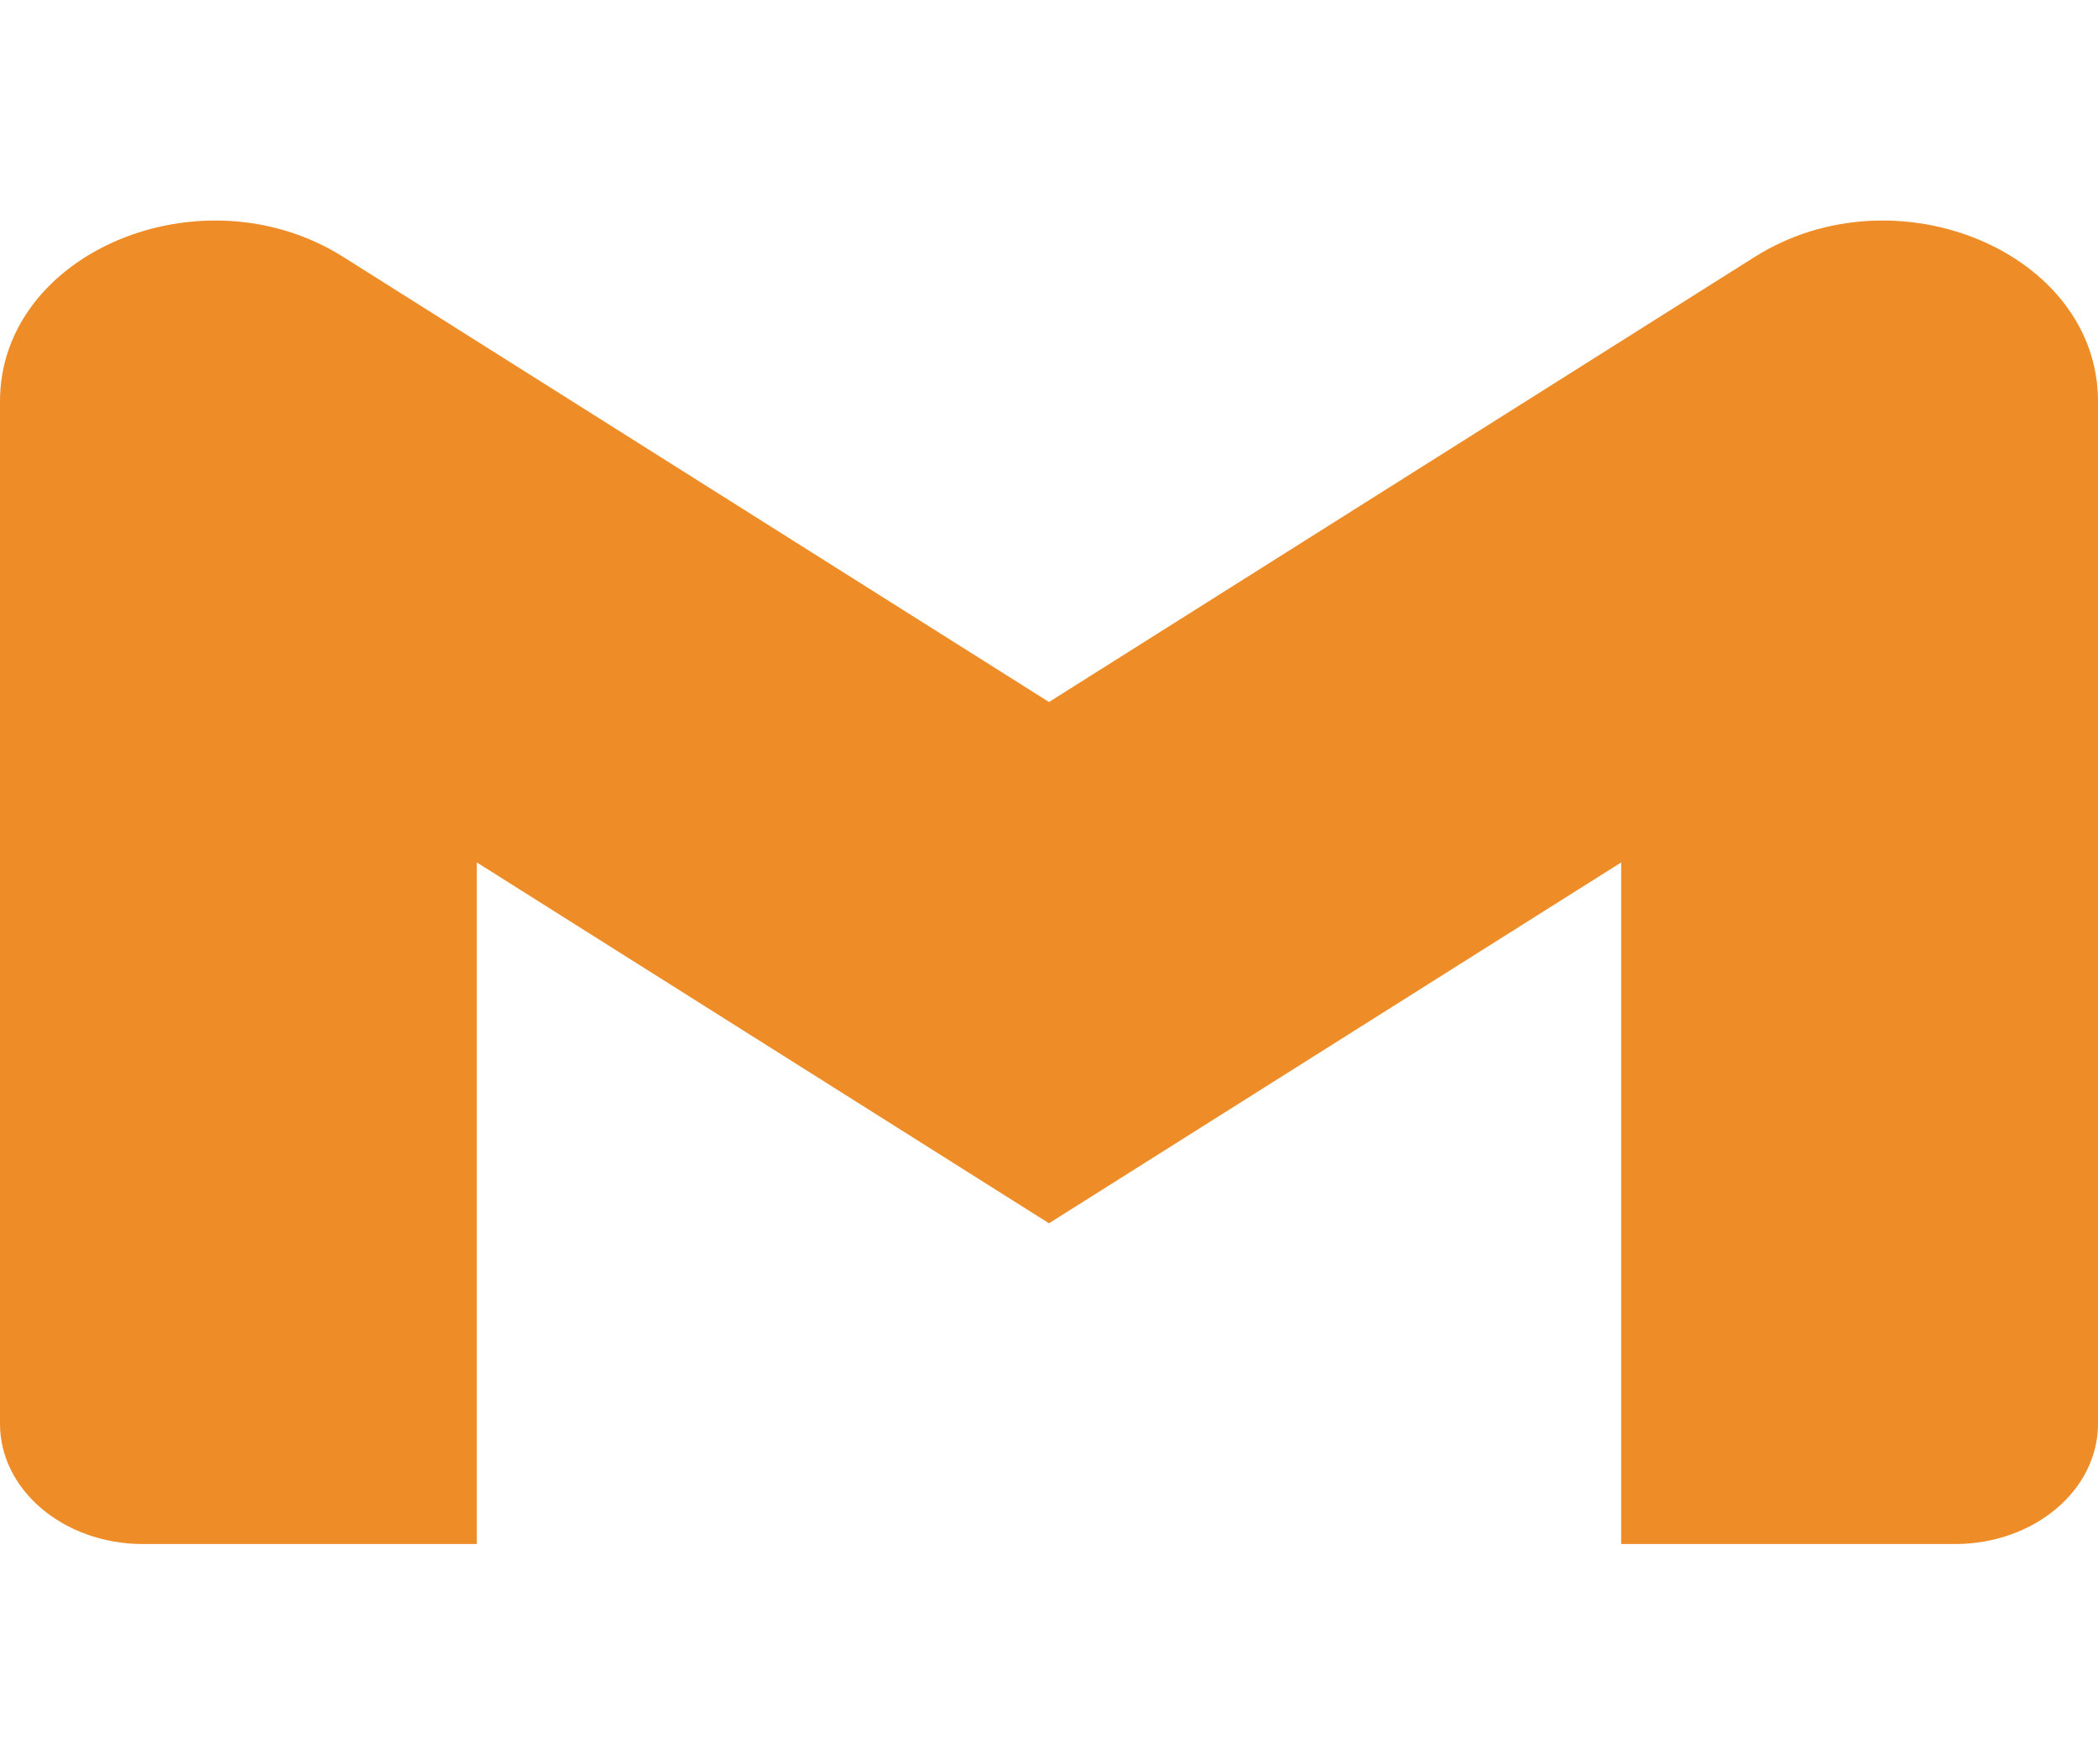
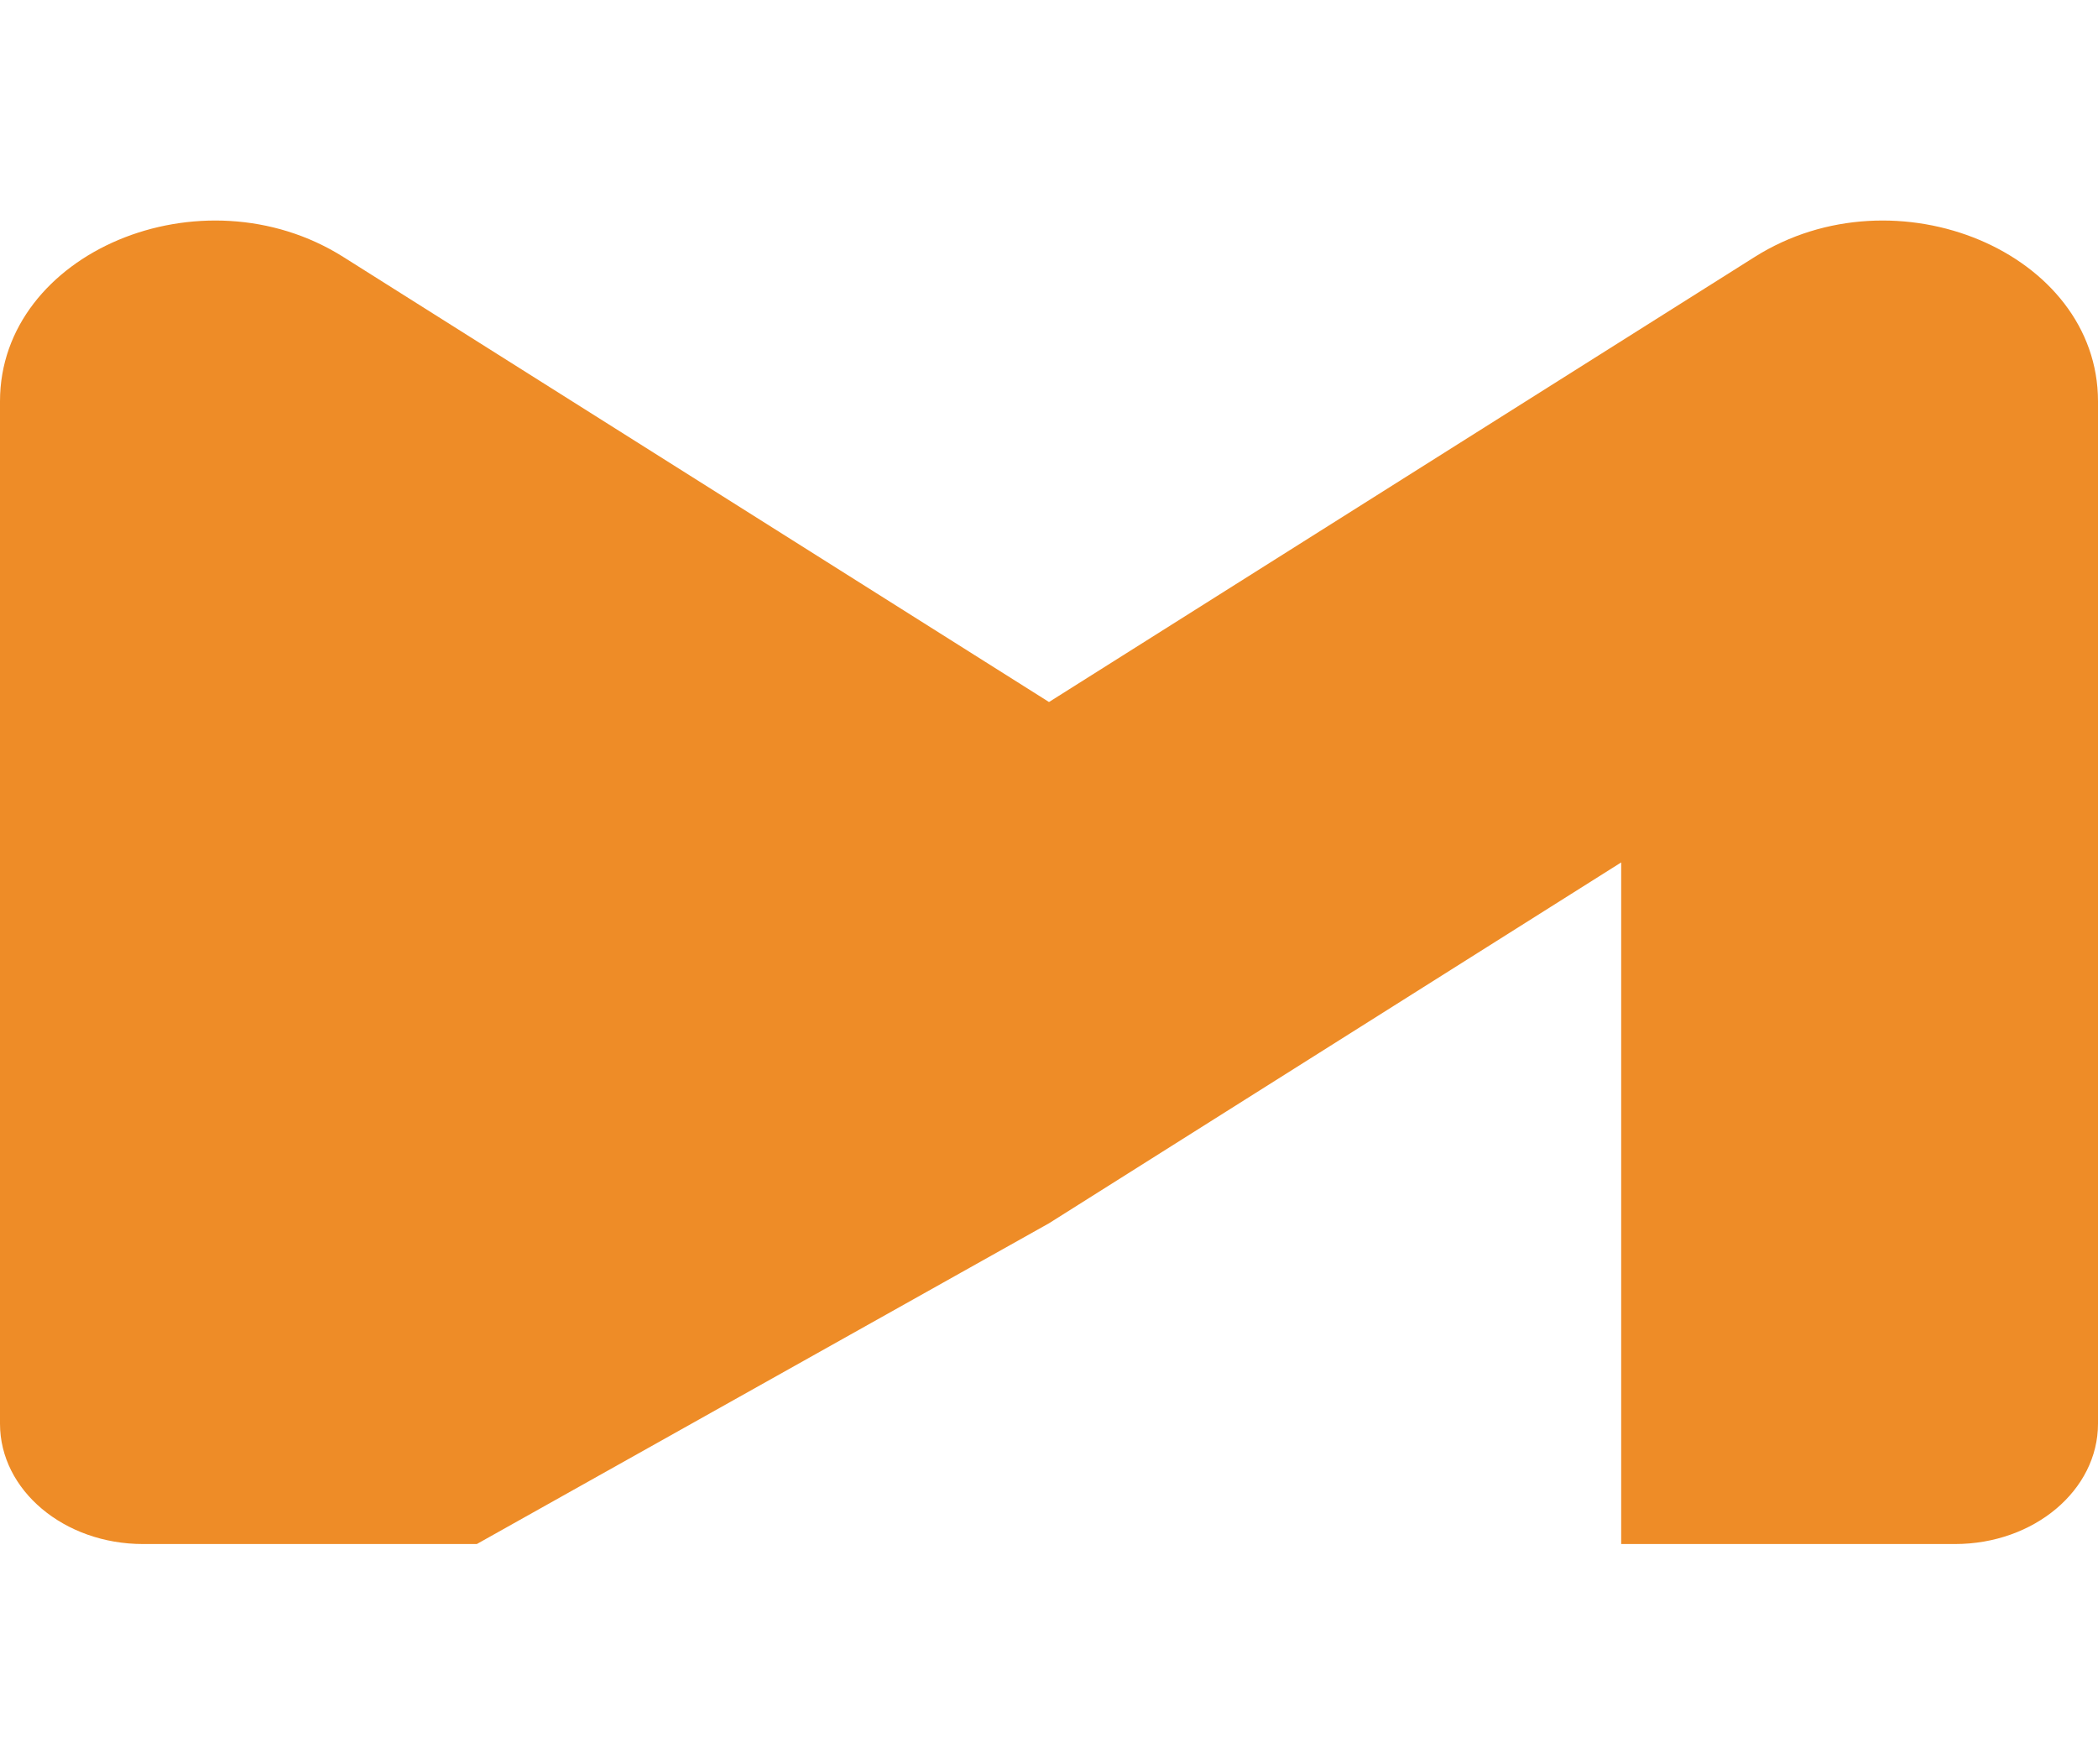
<svg xmlns="http://www.w3.org/2000/svg" width="44" height="37" viewBox="0 0 44 37" fill="none">
-   <path d="M10 32.382H3C1.345 32.382 0 31.255 0 29.859V8.416C0 5.296 4.23 3.518 7.2 5.389L22 14.723L36.8 5.389C39.765 3.518 44 5.296 44 8.416V29.859C44 31.251 42.66 32.382 41 32.382H34V18.087L22 25.655L10 18.087L10 32.382Z" fill="#EE8C27" />
+   <path d="M10 32.382H3C1.345 32.382 0 31.255 0 29.859V8.416C0 5.296 4.23 3.518 7.2 5.389L22 14.723L36.8 5.389C39.765 3.518 44 5.296 44 8.416V29.859C44 31.251 42.66 32.382 41 32.382H34V18.087L22 25.655L10 32.382Z" fill="#EE8C27" />
</svg>